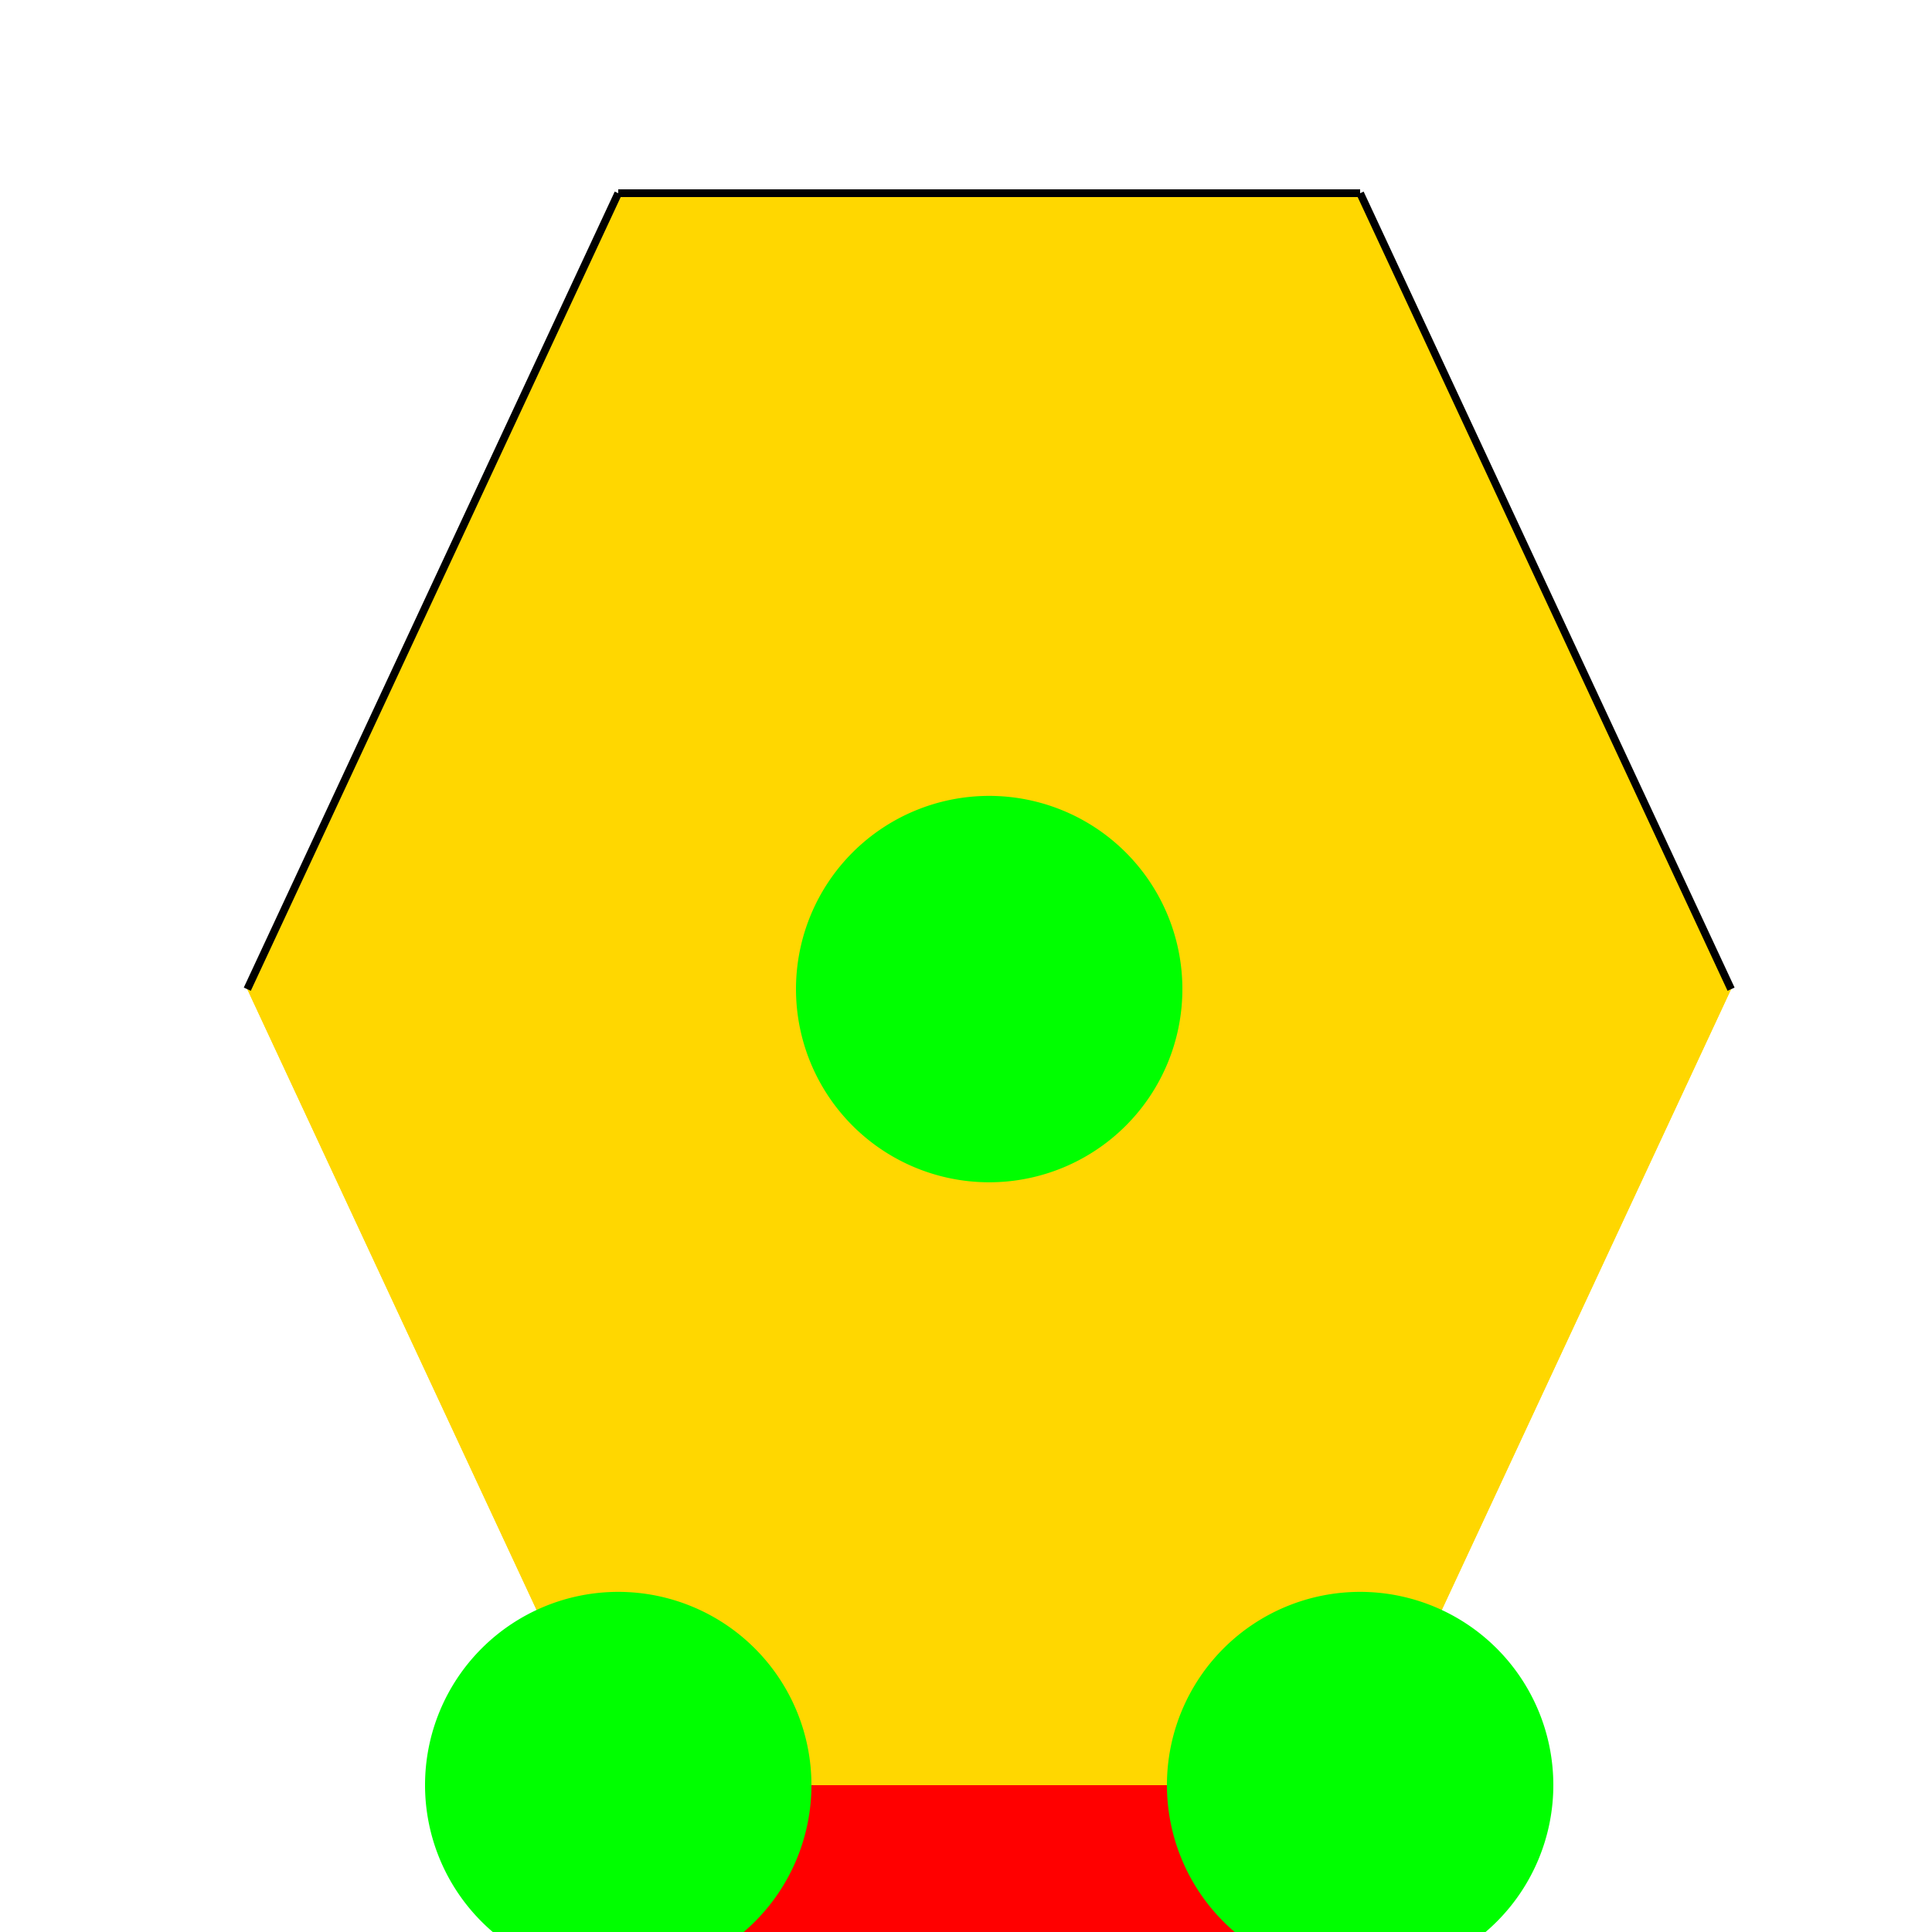
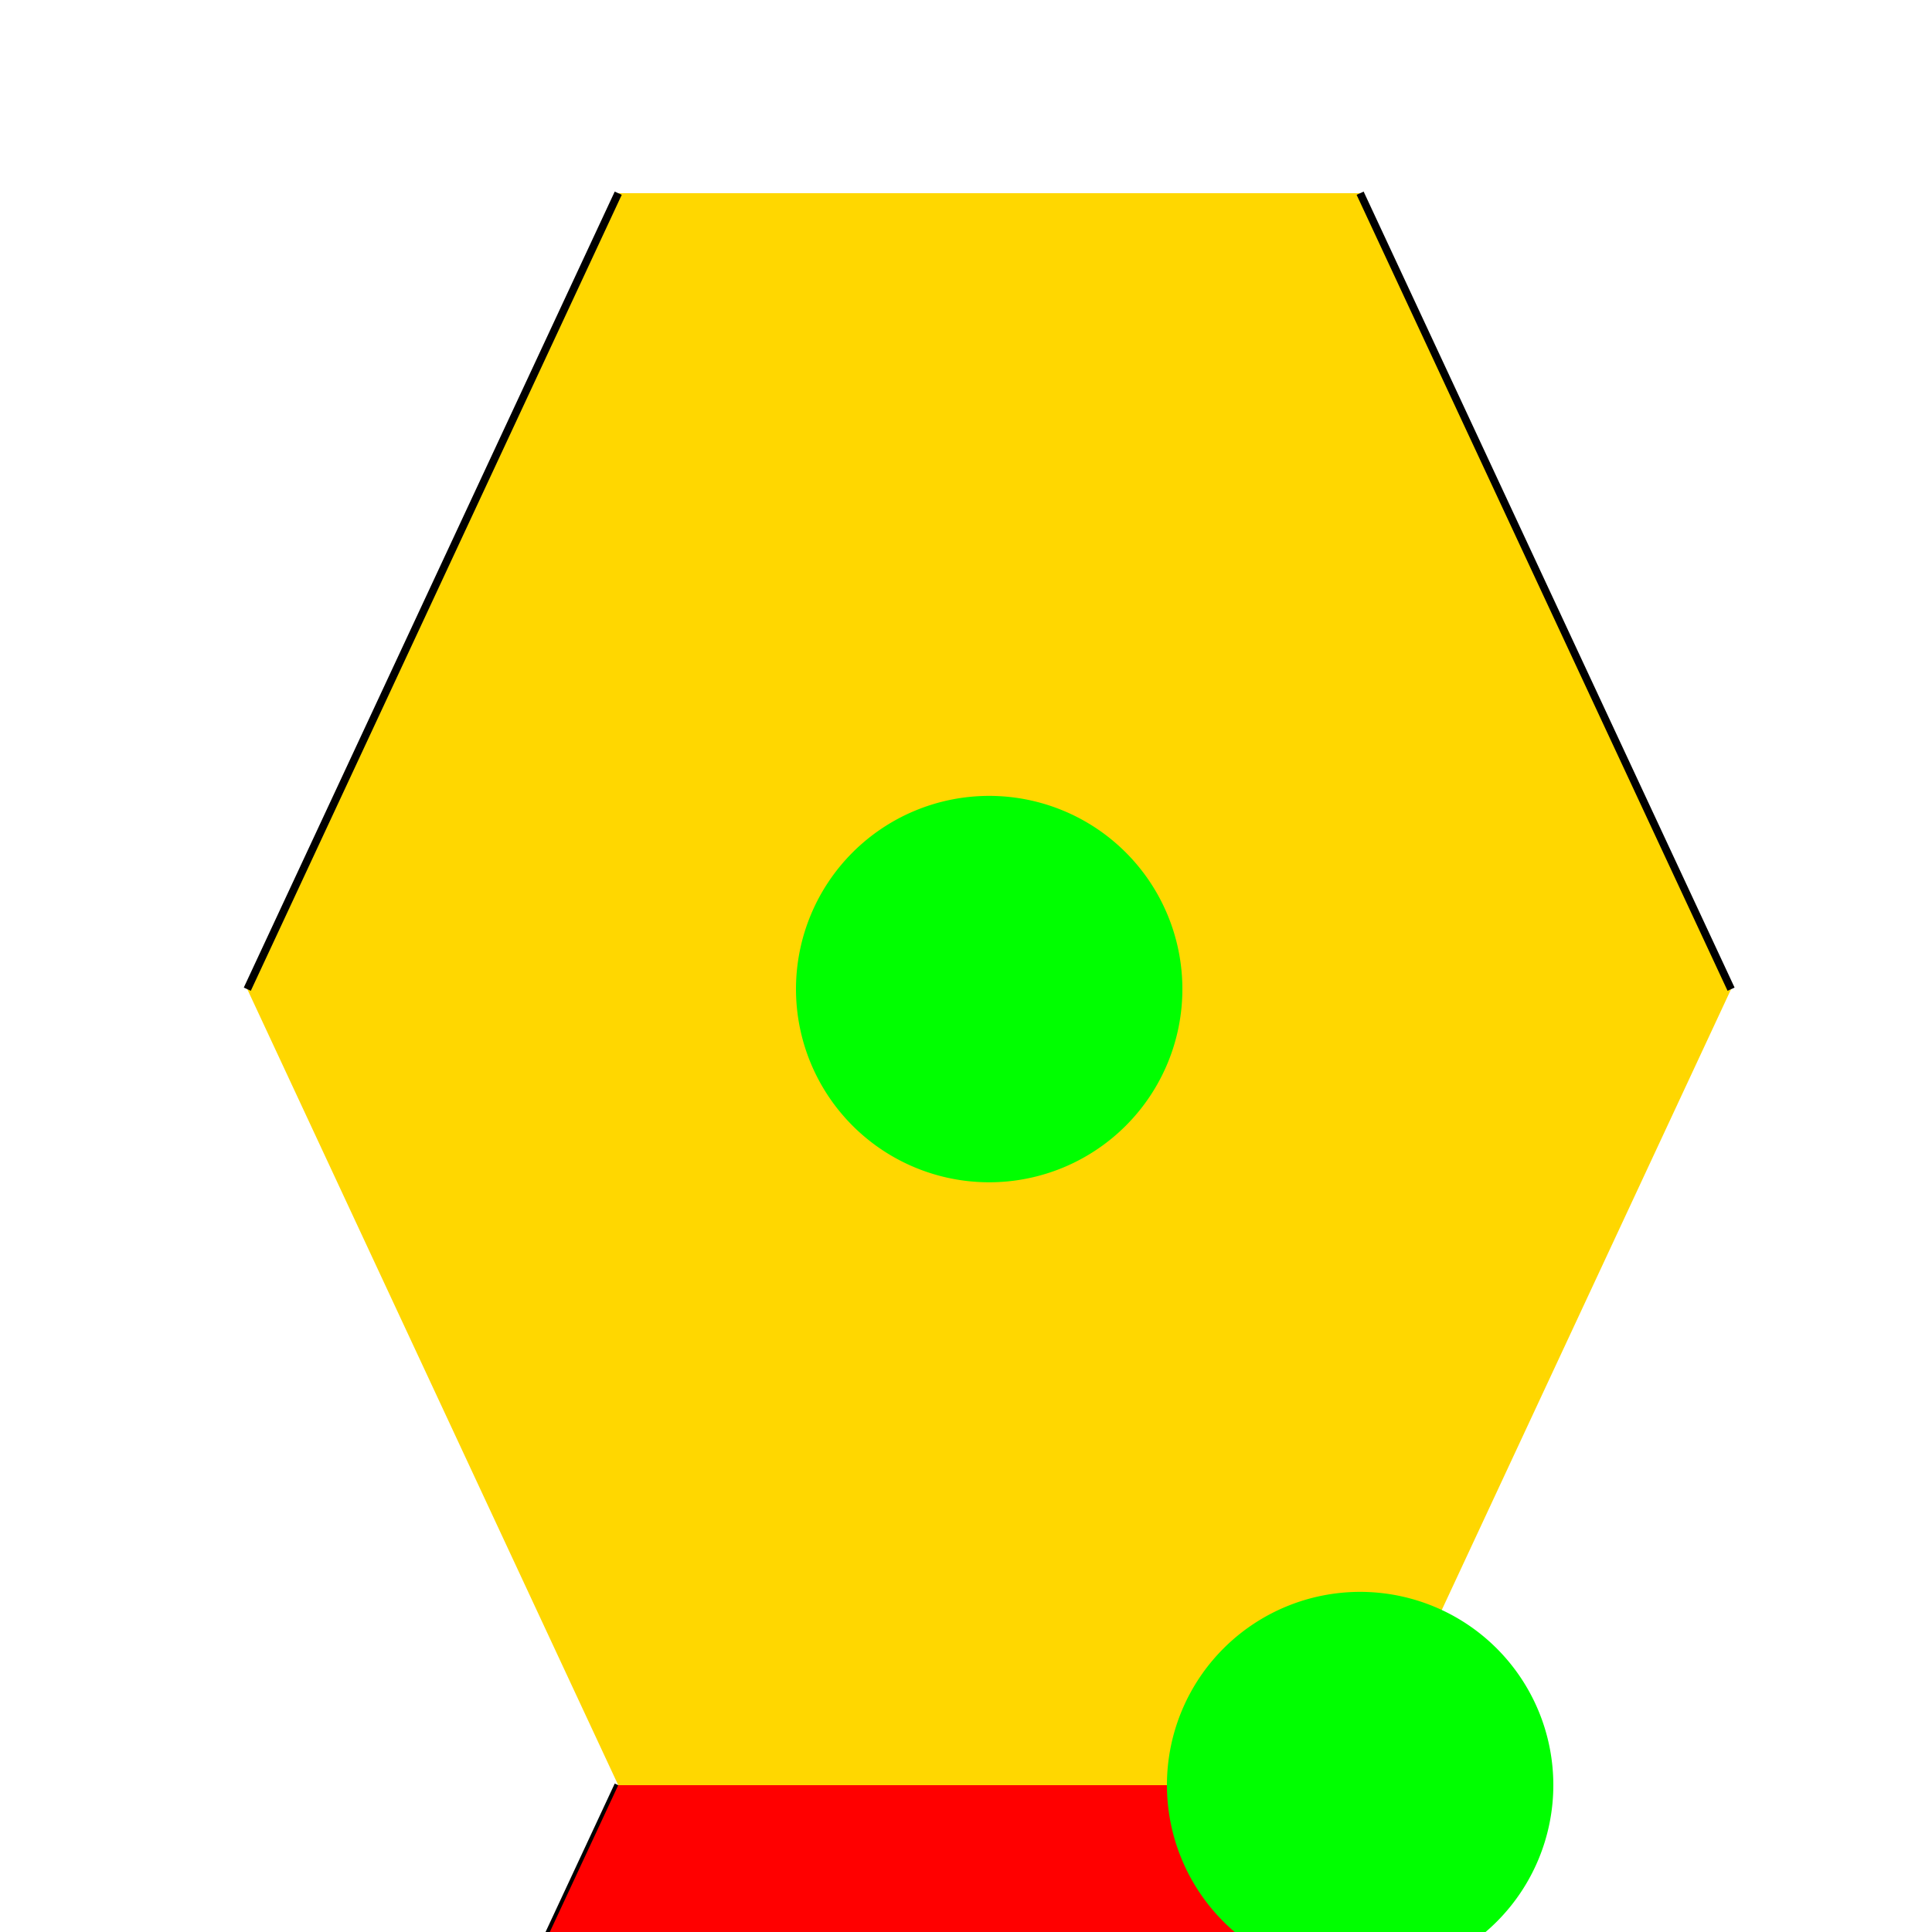
<svg xmlns="http://www.w3.org/2000/svg" width="500" height="500">
  <defs />
  <g>
    <path fill="#FFD700" stroke="none" paint-order="stroke fill markers" d=" M 160 50 L 352 50 L 448 256 L 352 462 L 160 462 L 64 256 Z" />
    <path fill="#FFD700" stroke="none" paint-order="stroke fill markers" d=" M 160 462 L 352 462 L 448 668 L 352 874 L 160 874 L 64 668 Z" />
-     <path fill="#FFD700" stroke="none" paint-order="stroke fill markers" d=" M 160 50 L 352 50 L 448 256 L 352 462 L 160 462 L 64 256 Z" />
    <path fill="none" stroke="#000000" paint-order="fill stroke markers" d=" M 160 50 L 64 256" stroke-miterlimit="10" stroke-width="2" stroke-dasharray="" />
    <path fill="none" stroke="#000000" paint-order="fill stroke markers" d=" M 352 50 L 448 256" stroke-miterlimit="10" stroke-width="2" stroke-dasharray="" />
    <path fill="none" stroke="#000000" paint-order="fill stroke markers" d=" M 160 462 L 64 668" stroke-miterlimit="10" stroke-width="2" stroke-dasharray="" />
    <path fill="none" stroke="#000000" paint-order="fill stroke markers" d=" M 352 462 L 448 668" stroke-miterlimit="10" stroke-width="2" stroke-dasharray="" />
-     <path fill="none" stroke="#000000" paint-order="fill stroke markers" d=" M 160 50 L 352 50" stroke-miterlimit="10" stroke-width="2" stroke-dasharray="" />
    <path fill="none" stroke="#000000" paint-order="fill stroke markers" d=" M 160 874 L 352 874" stroke-miterlimit="10" stroke-width="2" stroke-dasharray="" />
    <path fill="#FF0000" stroke="none" paint-order="stroke fill markers" d=" M 160 462 L 352 462 L 448 668 L 352 874 L 160 874 L 64 668 Z" />
    <path fill="#00FF00" stroke="none" paint-order="stroke fill markers" d=" M 306 256 A 50 50 0 1 1 306 255.95" />
    <path fill="#00FF00" stroke="none" paint-order="stroke fill markers" d=" M 306 668 A 50 50 0 1 1 306 667.95" />
-     <path fill="#00FF00" stroke="none" paint-order="stroke fill markers" d=" M 210 462 A 50 50 0 1 1 210 461.95" />
    <path fill="#00FF00" stroke="none" paint-order="stroke fill markers" d=" M 402 462 A 50 50 0 1 1 402 461.95" />
  </g>
</svg>